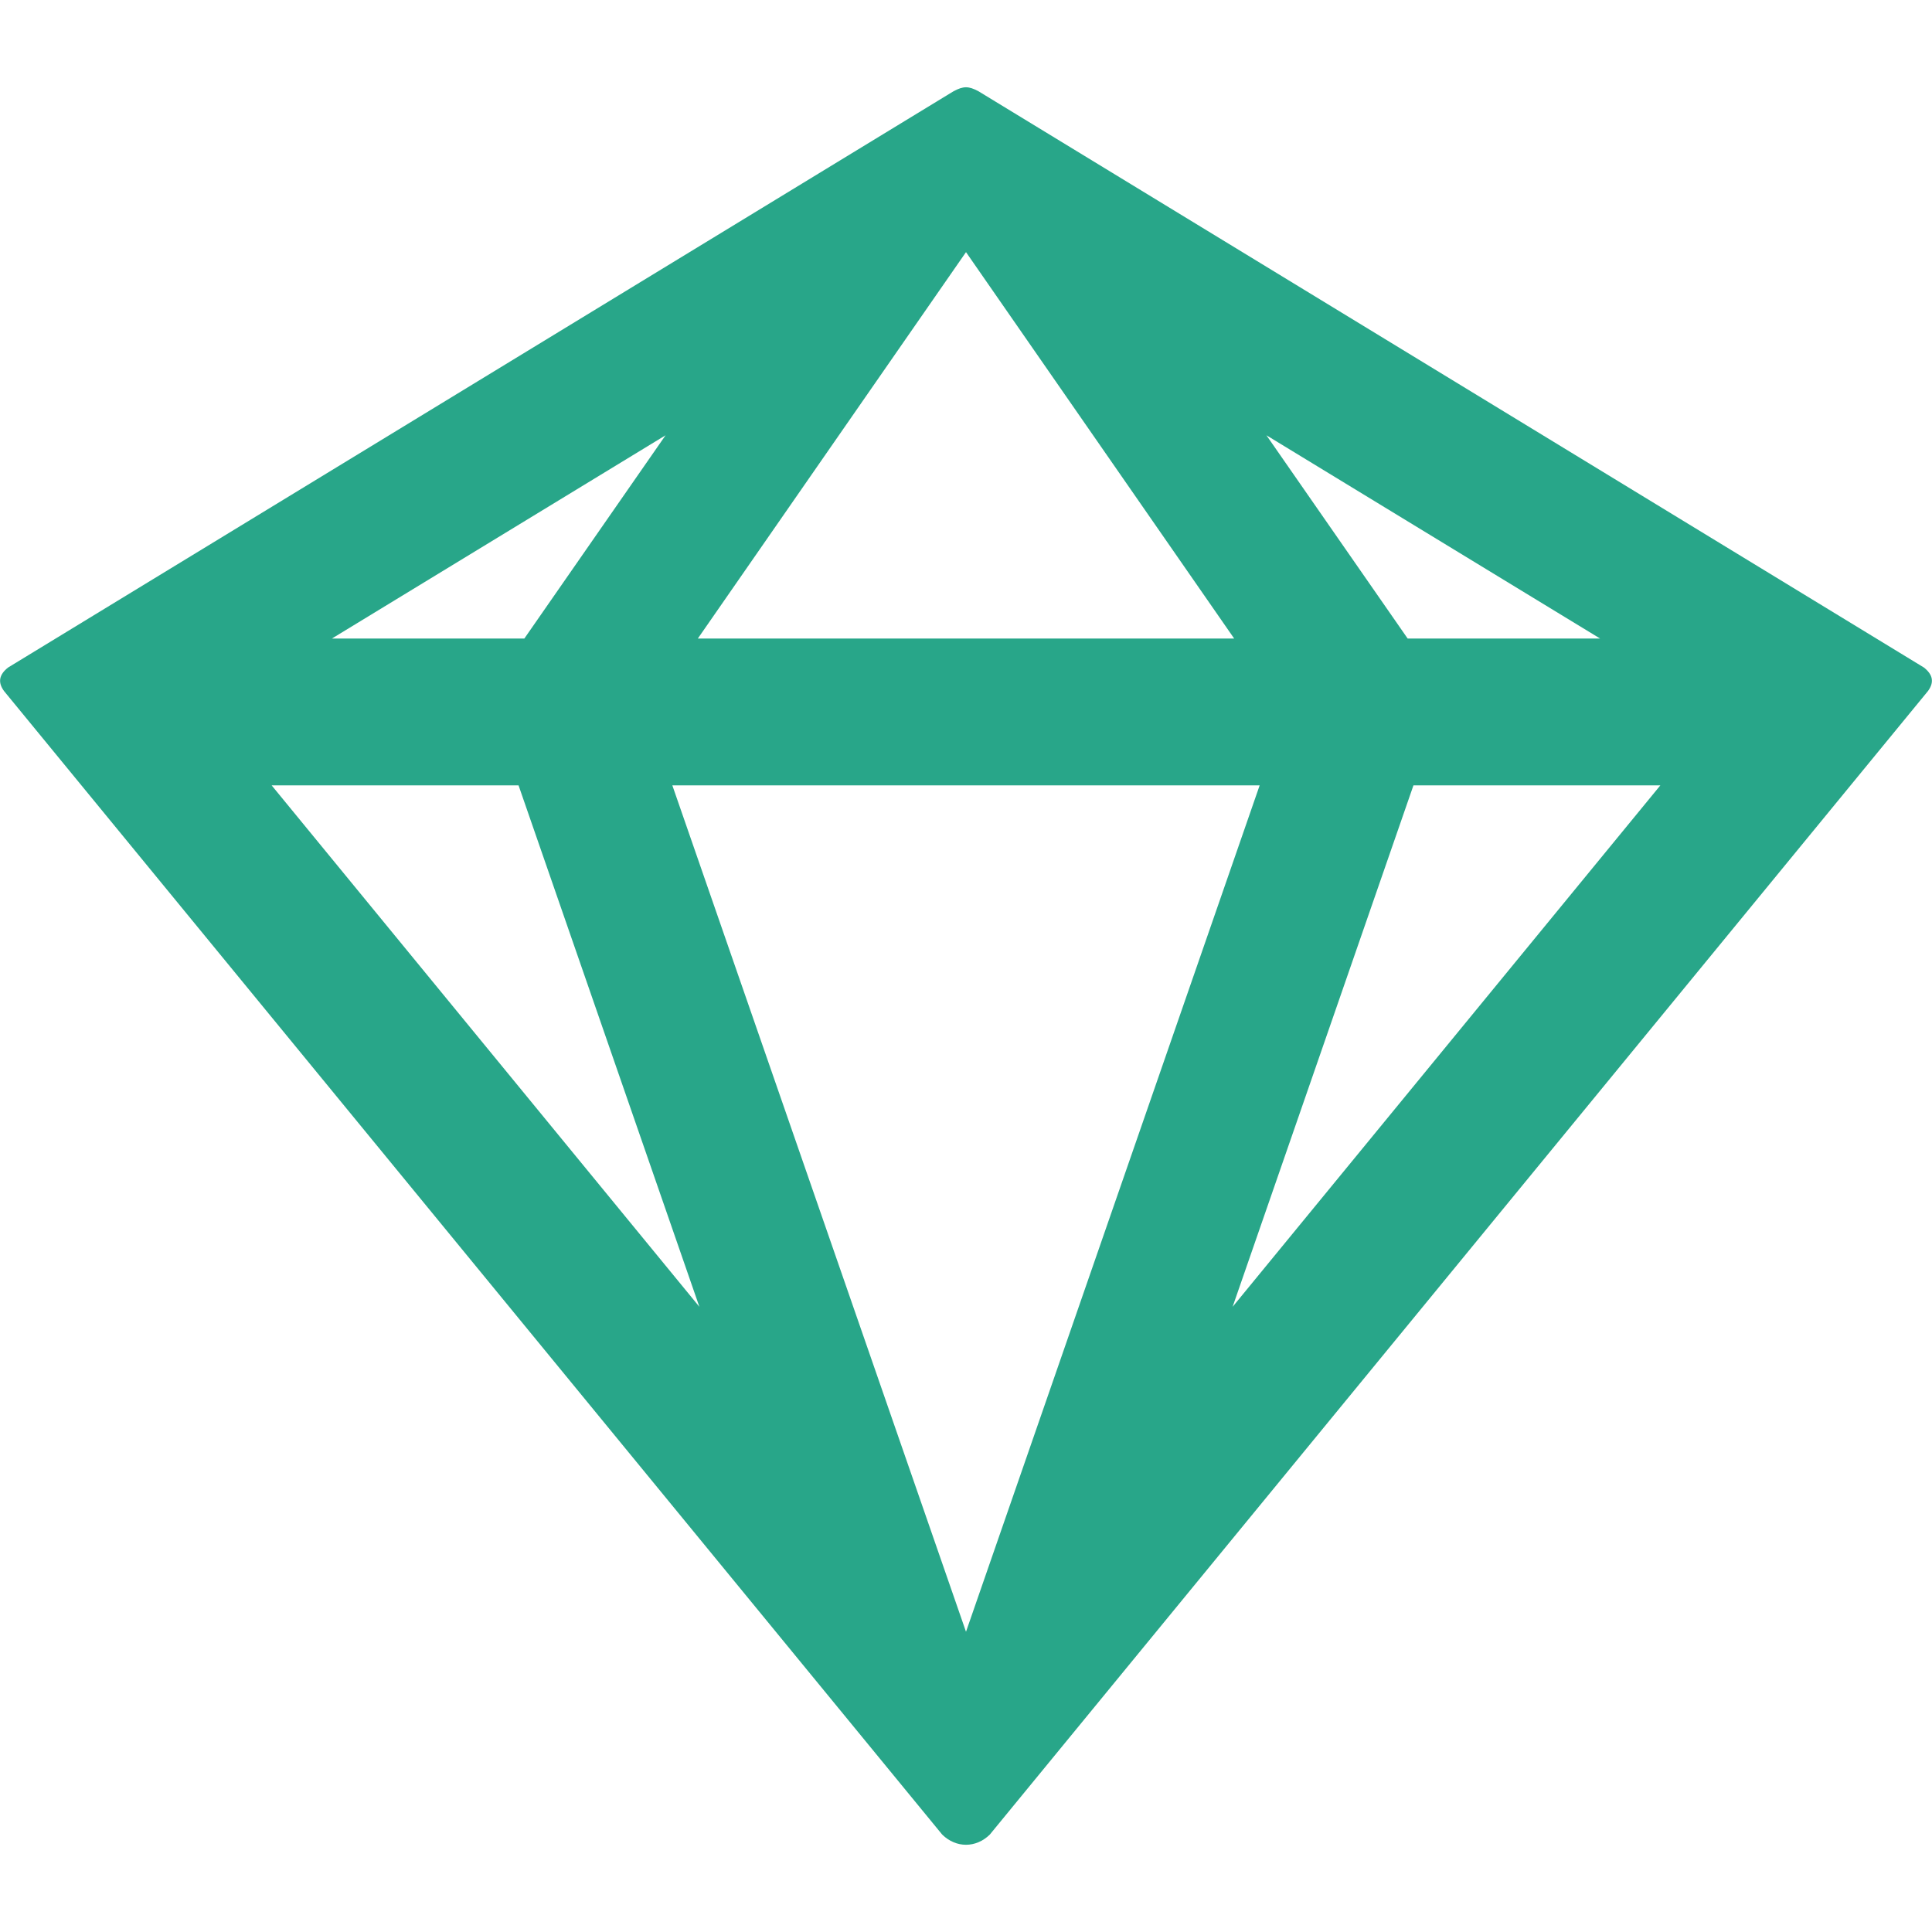
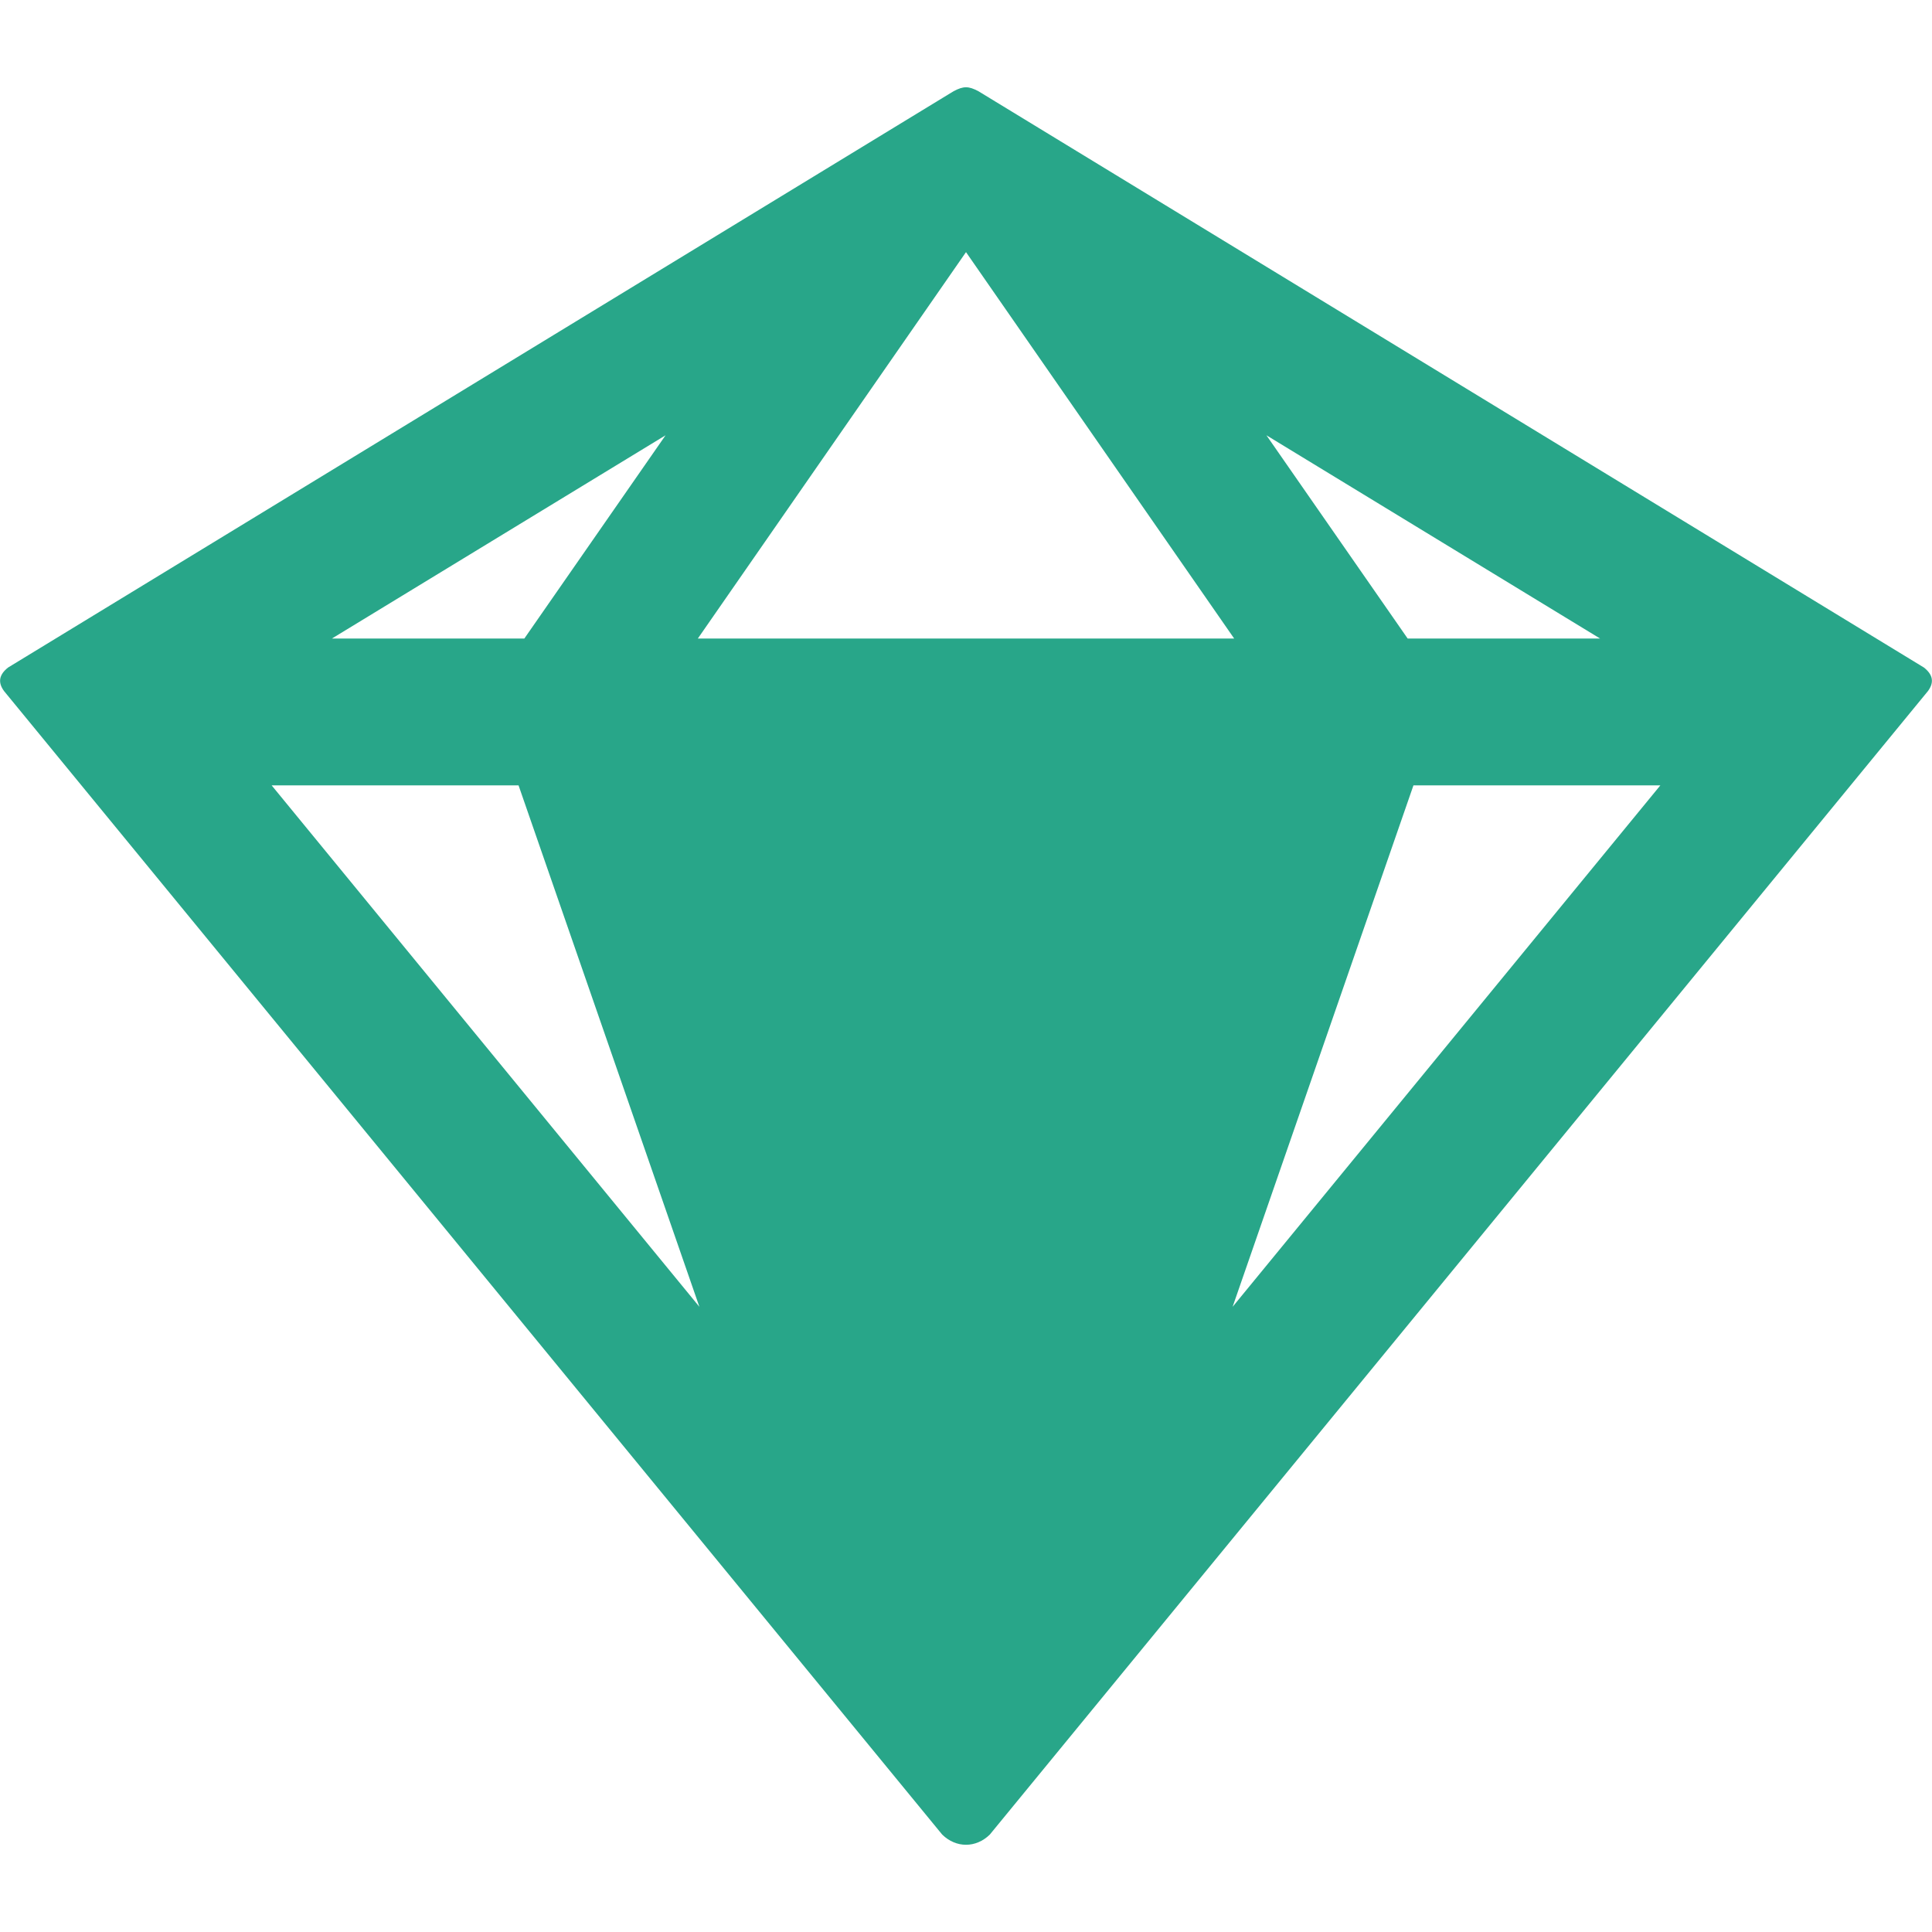
<svg xmlns="http://www.w3.org/2000/svg" xml:space="preserve" width="100px" height="100px" version="1.1" shape-rendering="geometricPrecision" text-rendering="geometricPrecision" image-rendering="optimizeQuality" fill-rule="evenodd" clip-rule="evenodd" viewBox="0 0 100 100">
  <g id="Слой_x0020_1">
-     <path fill="#28A689" d="M50.64 4.72l48.94 29.83c0.46,0.36 0.55,0.76 0.21,1.22l-48.56 59.19c-0.72,0.7 -1.74,0.7 -2.46,0l-48.56 -59.19c-0.34,-0.46 -0.25,-0.86 0.21,-1.22l48.94 -29.83c0.51,-0.27 0.77,-0.27 1.28,0zm-0.64 79.74l15.2 -43.81 -30.4 0 15.2 43.81zm13.88 -51.41l-13.88 -20 -13.88 20 27.76 0zm-29.43 -10.52l-7.31 10.52 -9.96 0 17.27 -10.52zm-7.61 18.12l9.36 26.99 -22.14 -26.99 12.78 0zm38.71 -18.12l7.31 10.52 9.96 0 -17.27 -10.52zm7.61 18.12l-9.36 26.99 22.14 -26.99 -12.78 0z" />
+     <path fill="#28A689" d="M50.64 4.72l48.94 29.83c0.46,0.36 0.55,0.76 0.21,1.22l-48.56 59.19c-0.72,0.7 -1.74,0.7 -2.46,0l-48.56 -59.19c-0.34,-0.46 -0.25,-0.86 0.21,-1.22l48.94 -29.83c0.51,-0.27 0.77,-0.27 1.28,0zm-0.64 79.74zm13.88 -51.41l-13.88 -20 -13.88 20 27.76 0zm-29.43 -10.52l-7.31 10.52 -9.96 0 17.27 -10.52zm-7.61 18.12l9.36 26.99 -22.14 -26.99 12.78 0zm38.71 -18.12l7.31 10.52 9.96 0 -17.27 -10.52zm7.61 18.12l-9.36 26.99 22.14 -26.99 -12.78 0z" />
  </g>
</svg>